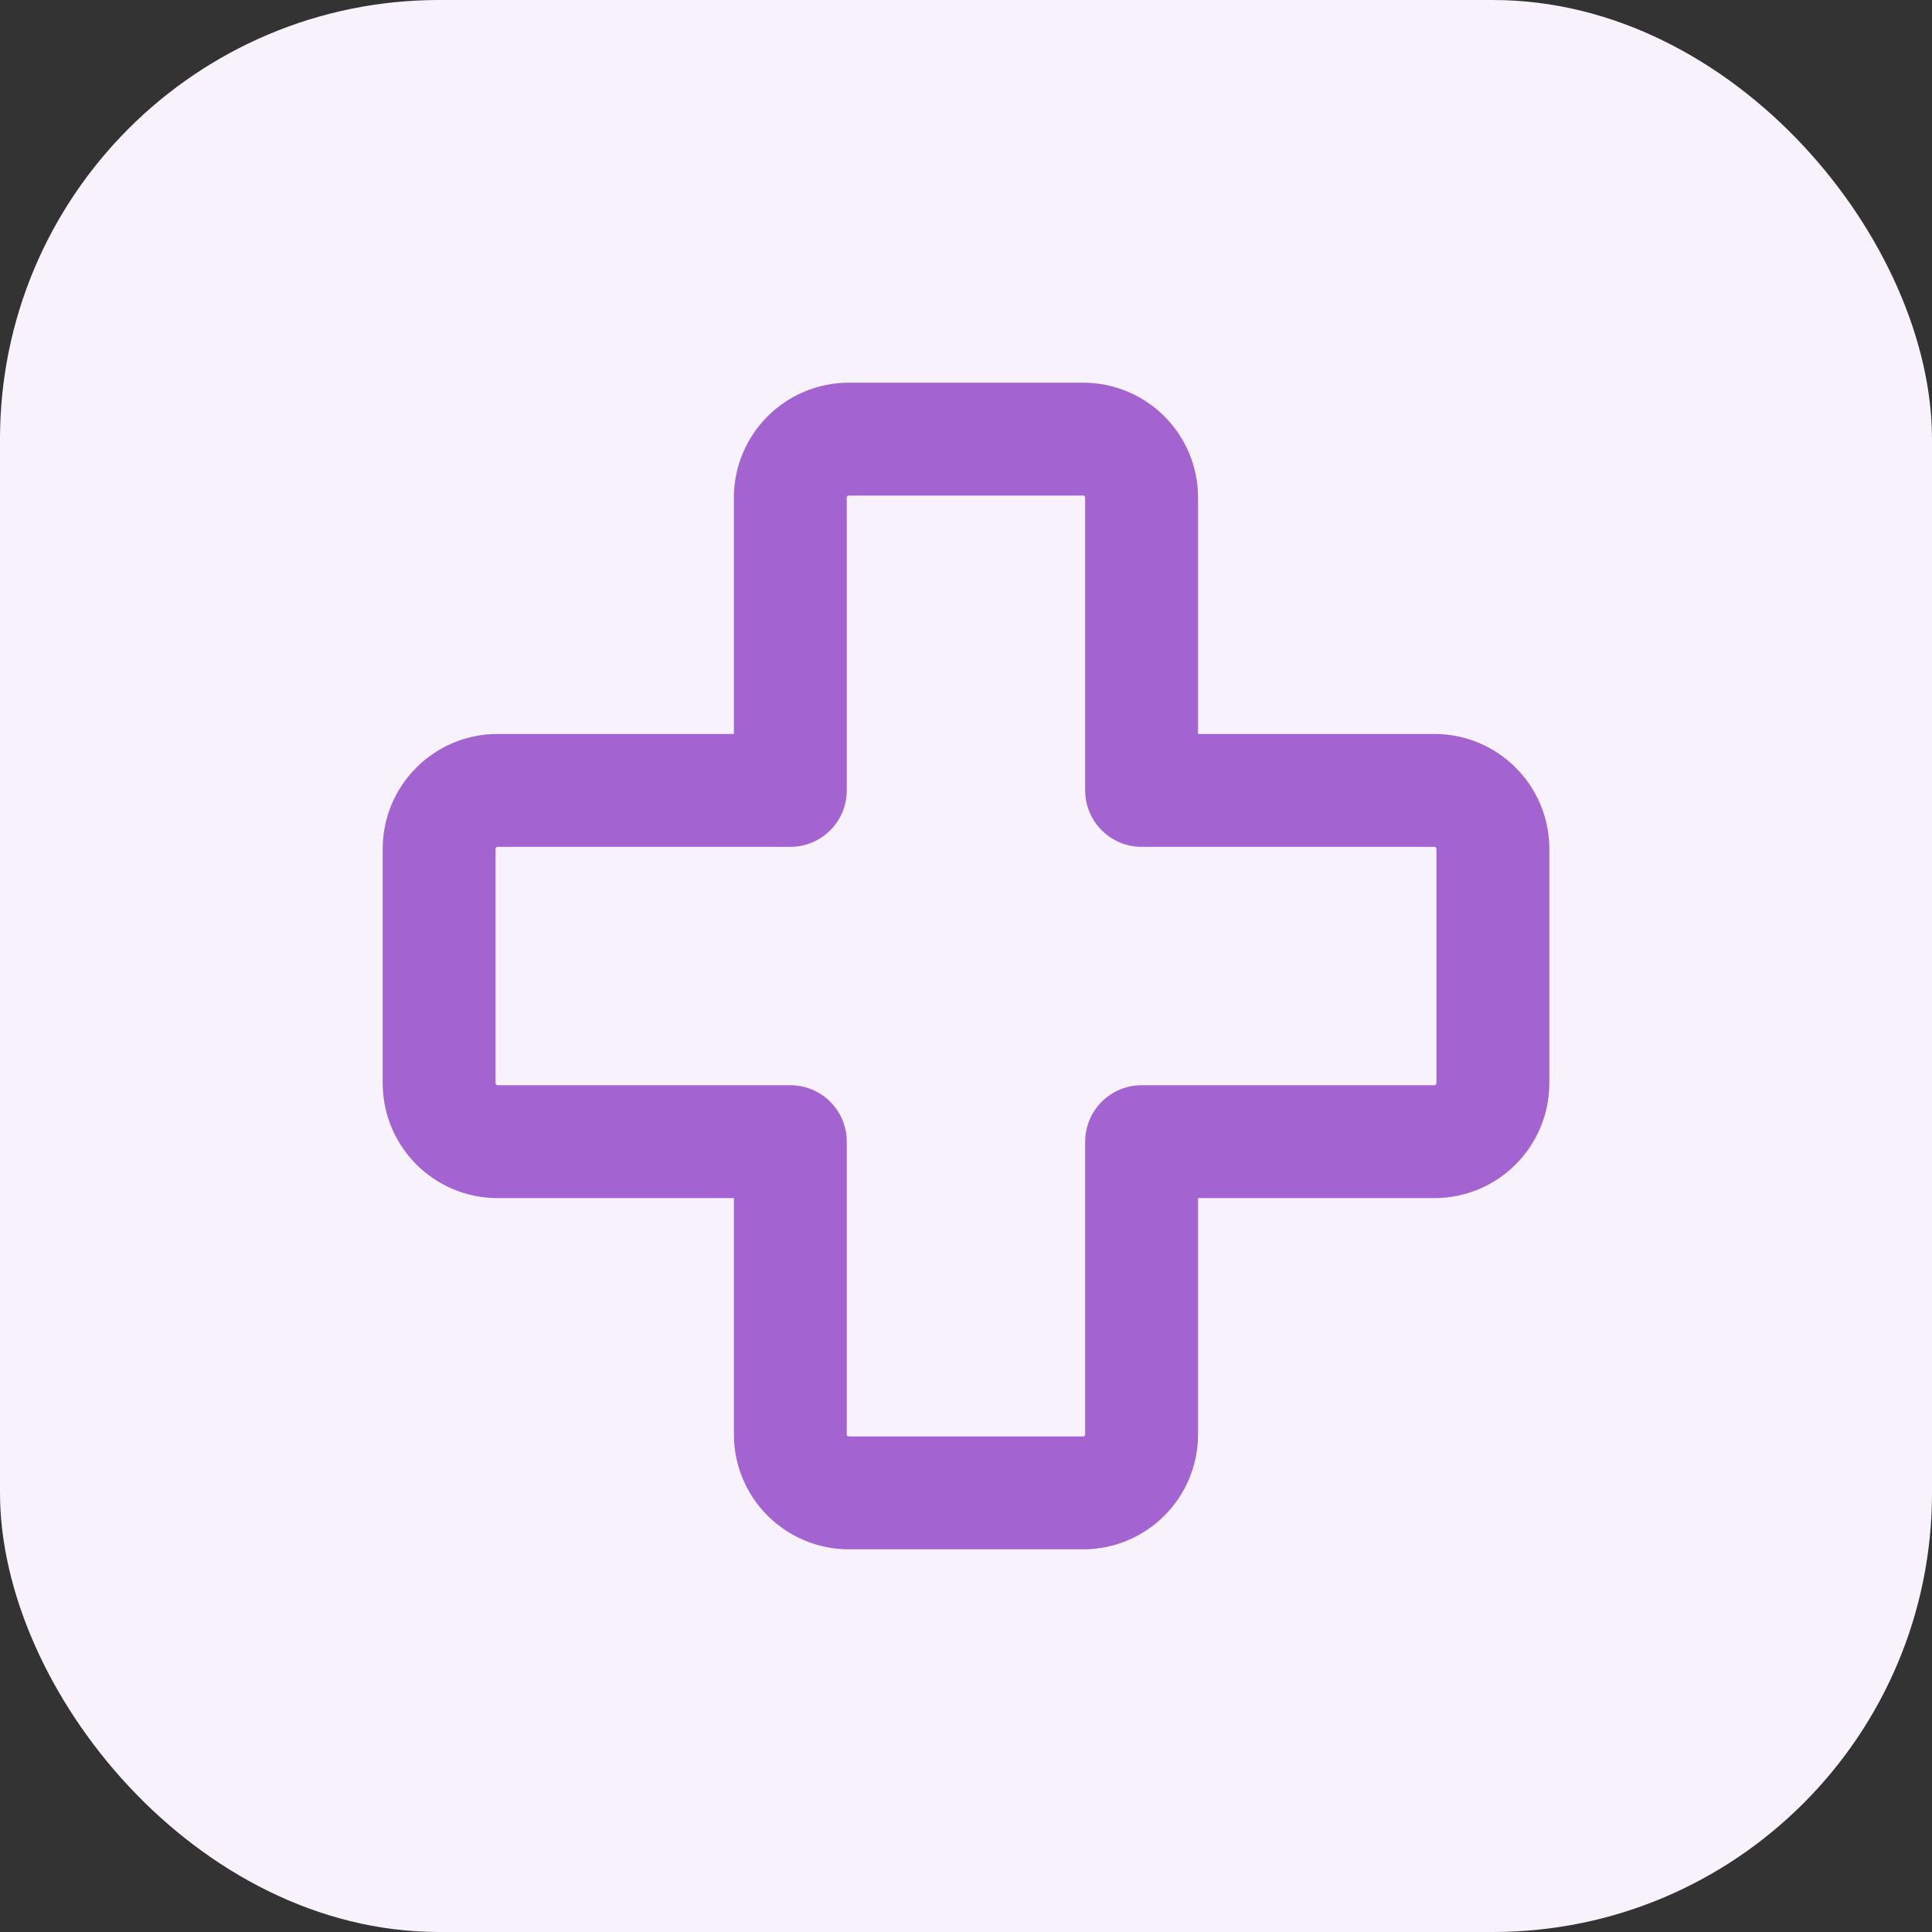
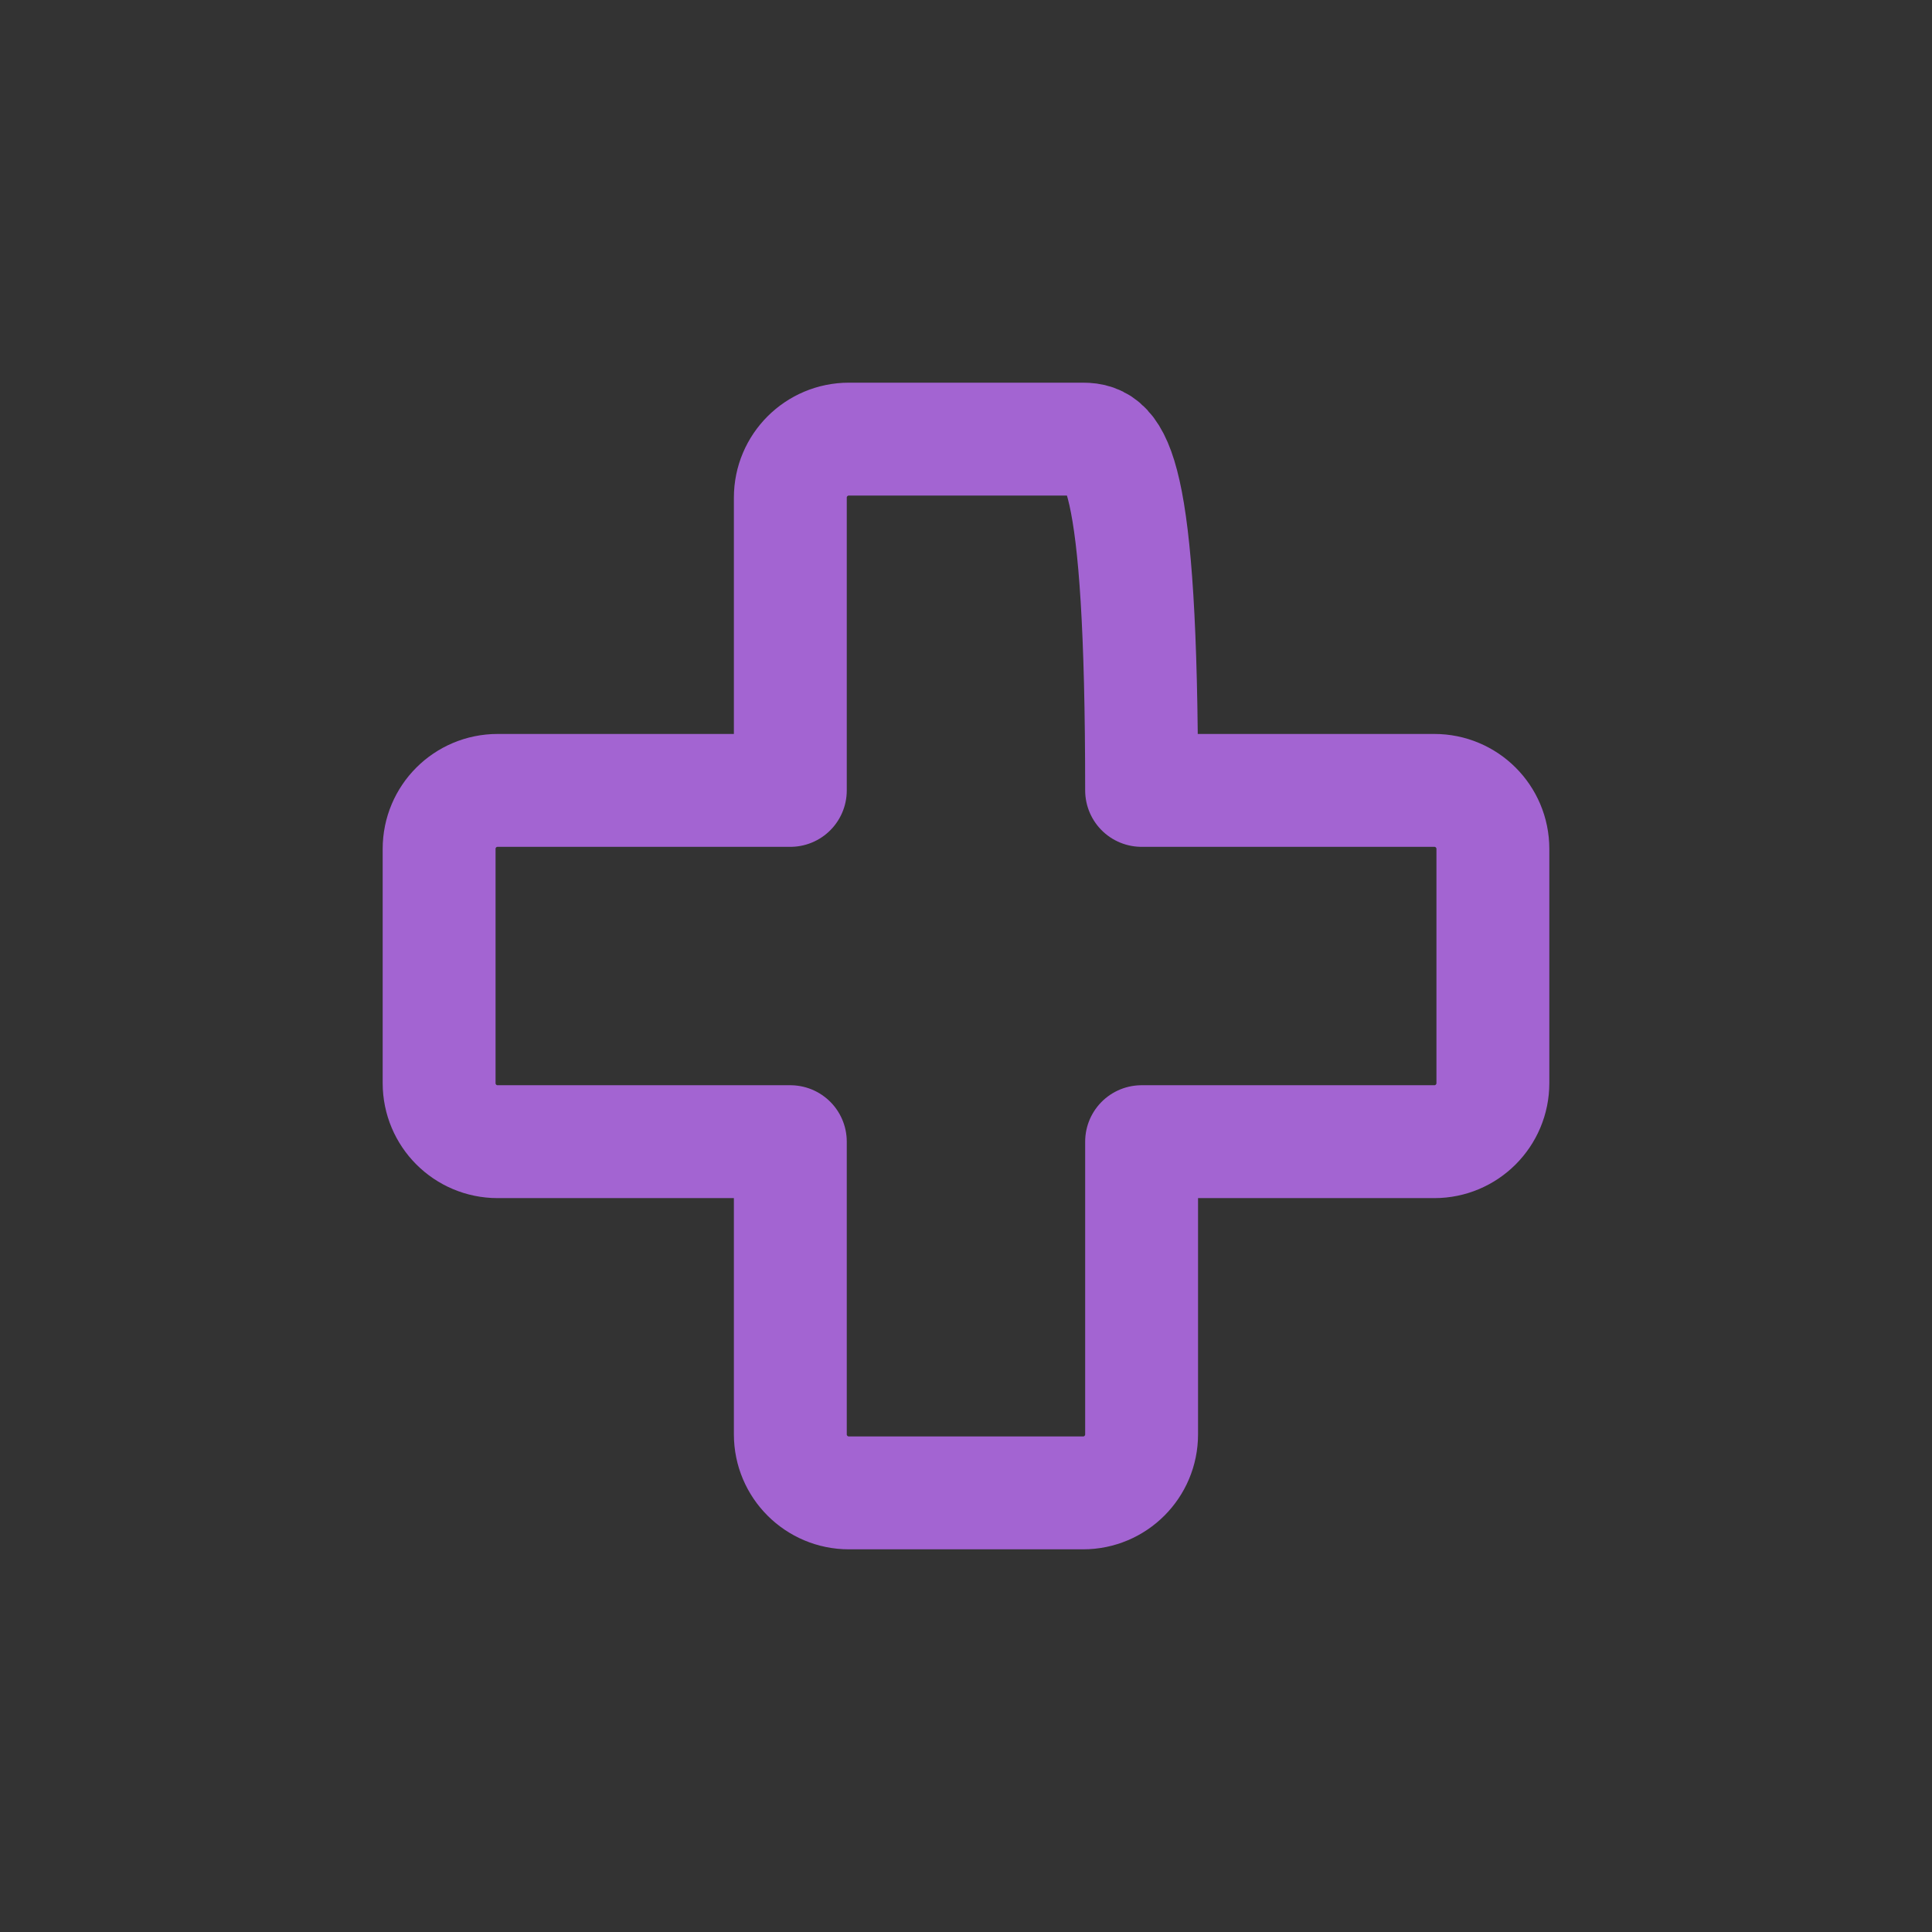
<svg xmlns="http://www.w3.org/2000/svg" width="28" height="28" viewBox="0 0 28 28" fill="none">
  <rect x="0" y="0" width="28" height="28" fill="#333333" stroke="none" />
-   <rect width="28" height="28" rx="6.364" fill="#F8F2FC" />
-   <path d="M11.454 20.788C11.454 21.256 11.834 21.636 12.303 21.636H15.697C16.166 21.636 16.545 21.256 16.545 20.788V16.546H20.788C21.256 16.546 21.636 16.166 21.636 15.697V12.303C21.636 11.834 21.256 11.455 20.788 11.455H16.545V7.212C16.545 6.744 16.166 6.364 15.697 6.364H12.303C11.834 6.364 11.454 6.744 11.454 7.212V11.455H7.212C6.743 11.455 6.364 11.834 6.364 12.303V15.697C6.364 16.166 6.743 16.546 7.212 16.546H11.454V20.788Z" stroke="#A364D2" stroke-width="1.636" stroke-linecap="round" stroke-linejoin="round" />
+   <path d="M11.454 20.788C11.454 21.256 11.834 21.636 12.303 21.636H15.697C16.166 21.636 16.545 21.256 16.545 20.788V16.546H20.788C21.256 16.546 21.636 16.166 21.636 15.697V12.303C21.636 11.834 21.256 11.455 20.788 11.455H16.545C16.545 6.744 16.166 6.364 15.697 6.364H12.303C11.834 6.364 11.454 6.744 11.454 7.212V11.455H7.212C6.743 11.455 6.364 11.834 6.364 12.303V15.697C6.364 16.166 6.743 16.546 7.212 16.546H11.454V20.788Z" stroke="#A364D2" stroke-width="1.636" stroke-linecap="round" stroke-linejoin="round" />
</svg>